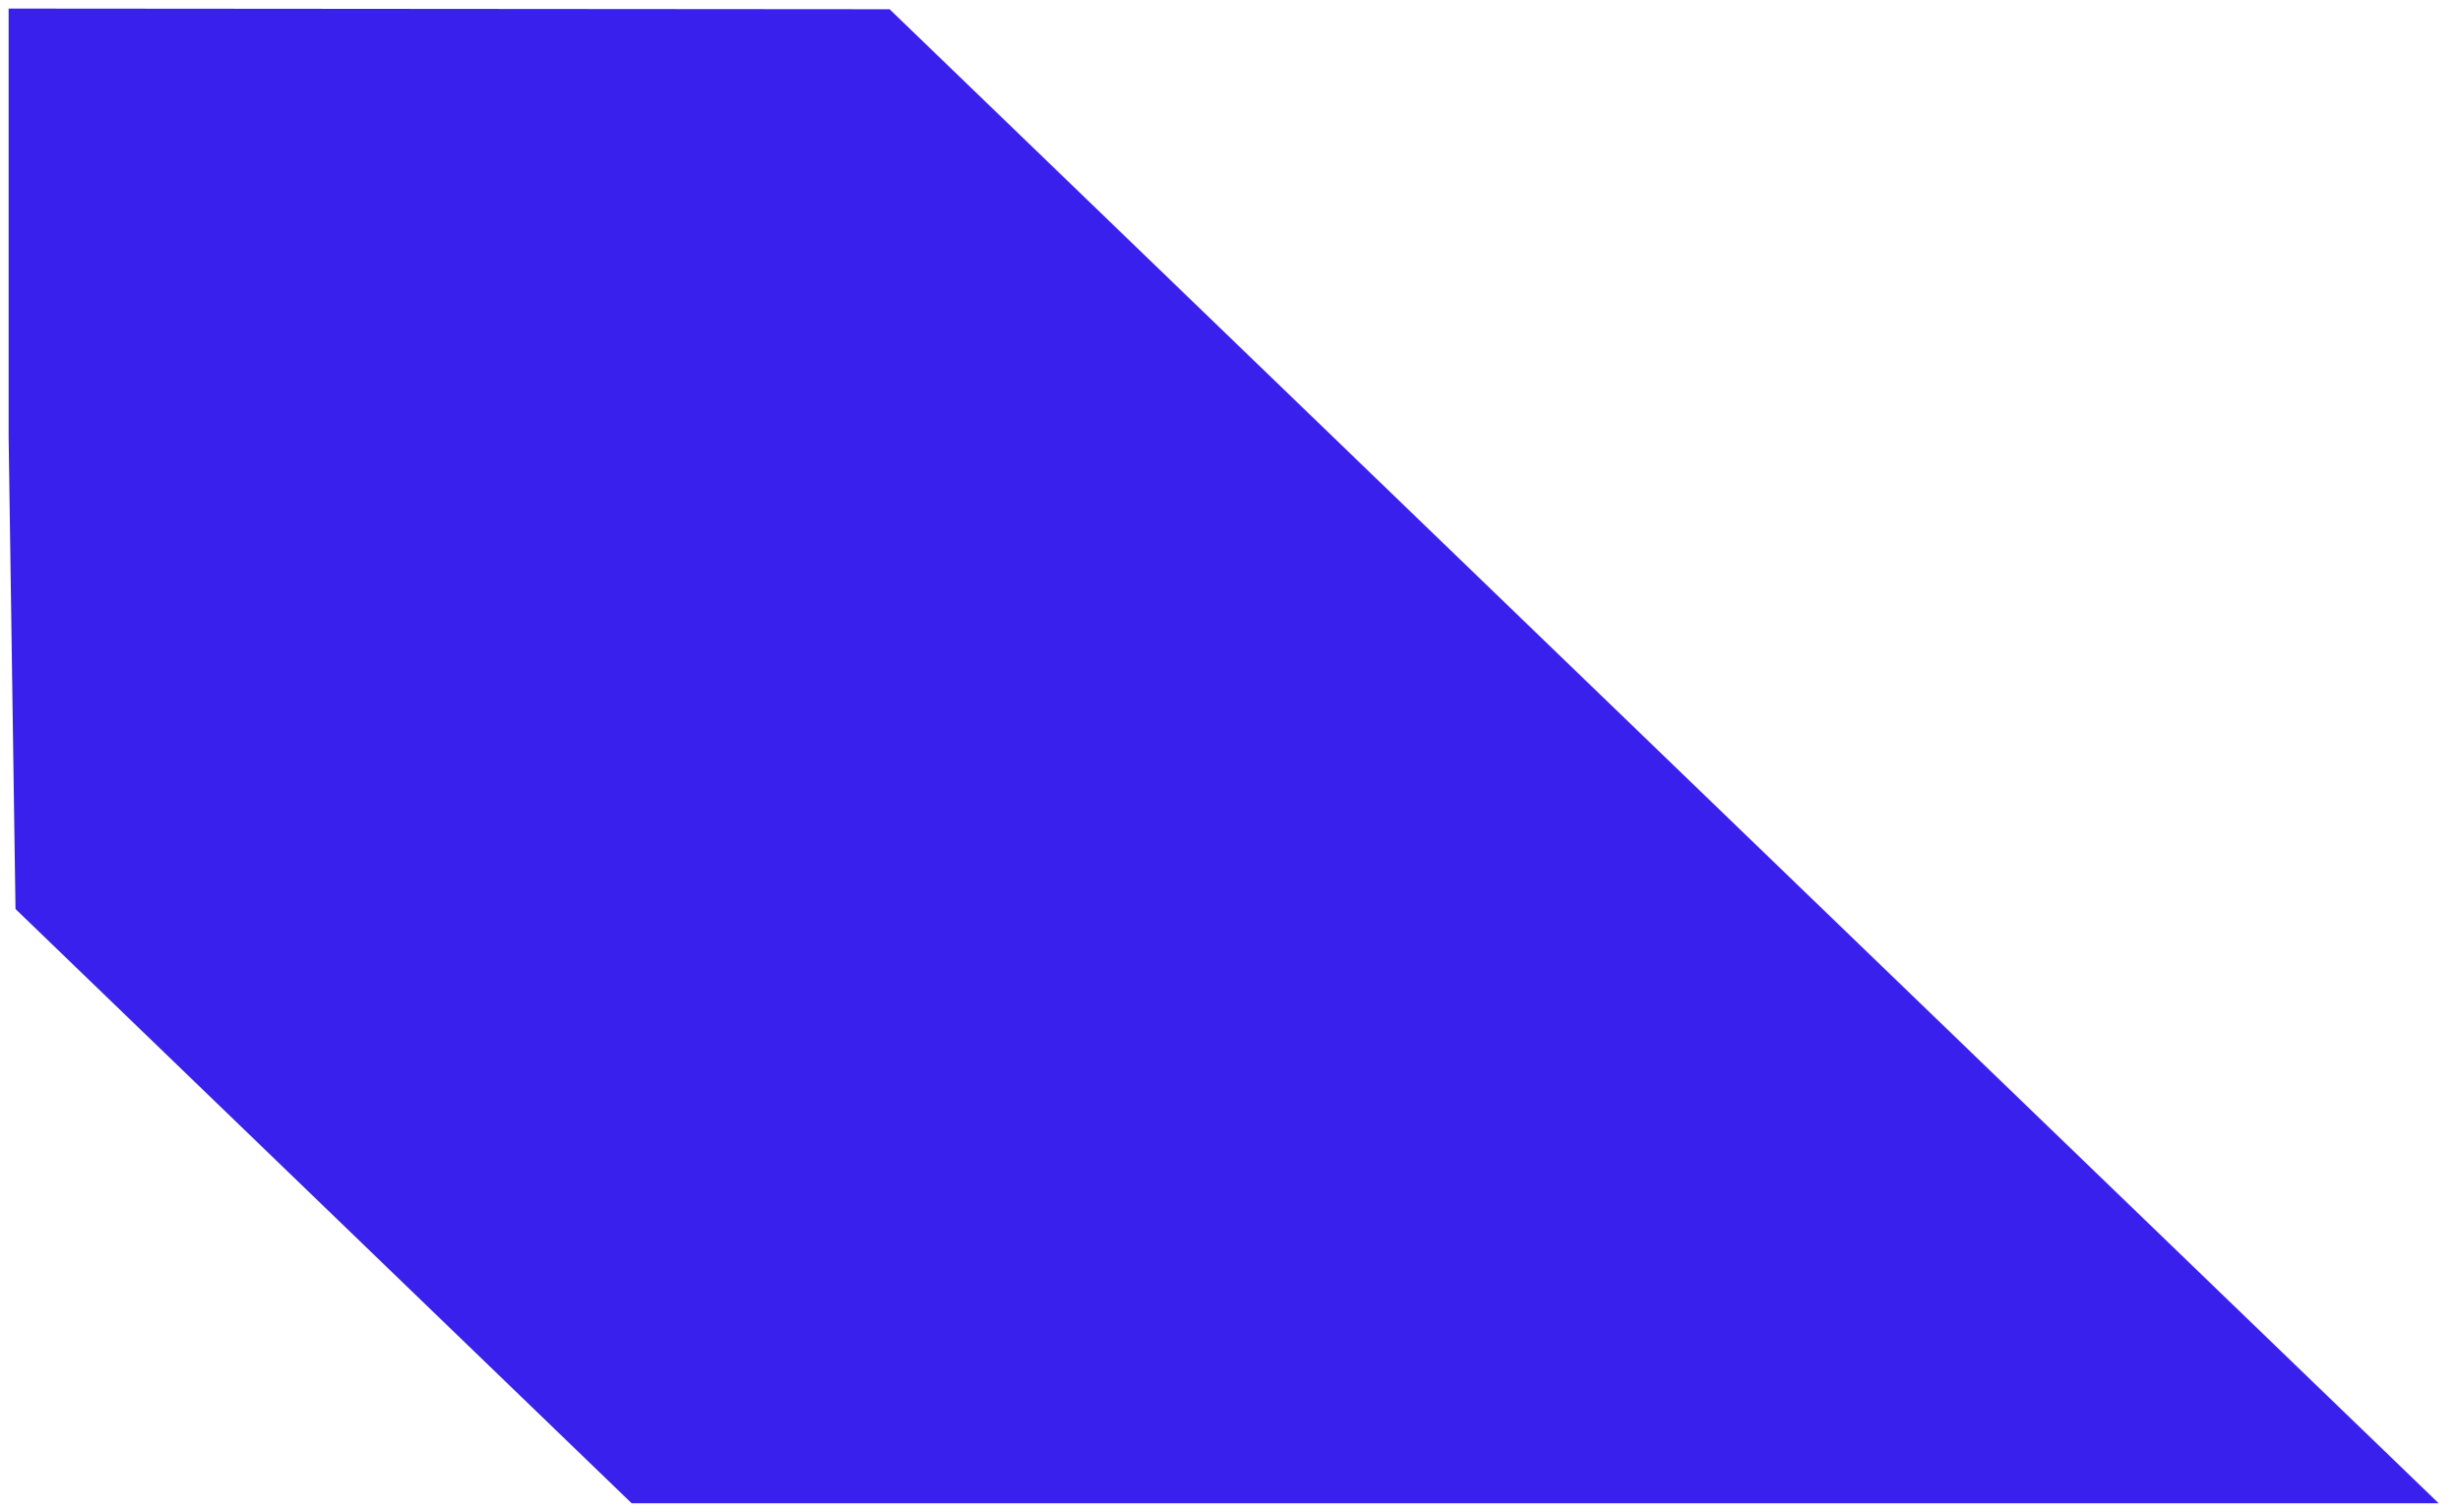
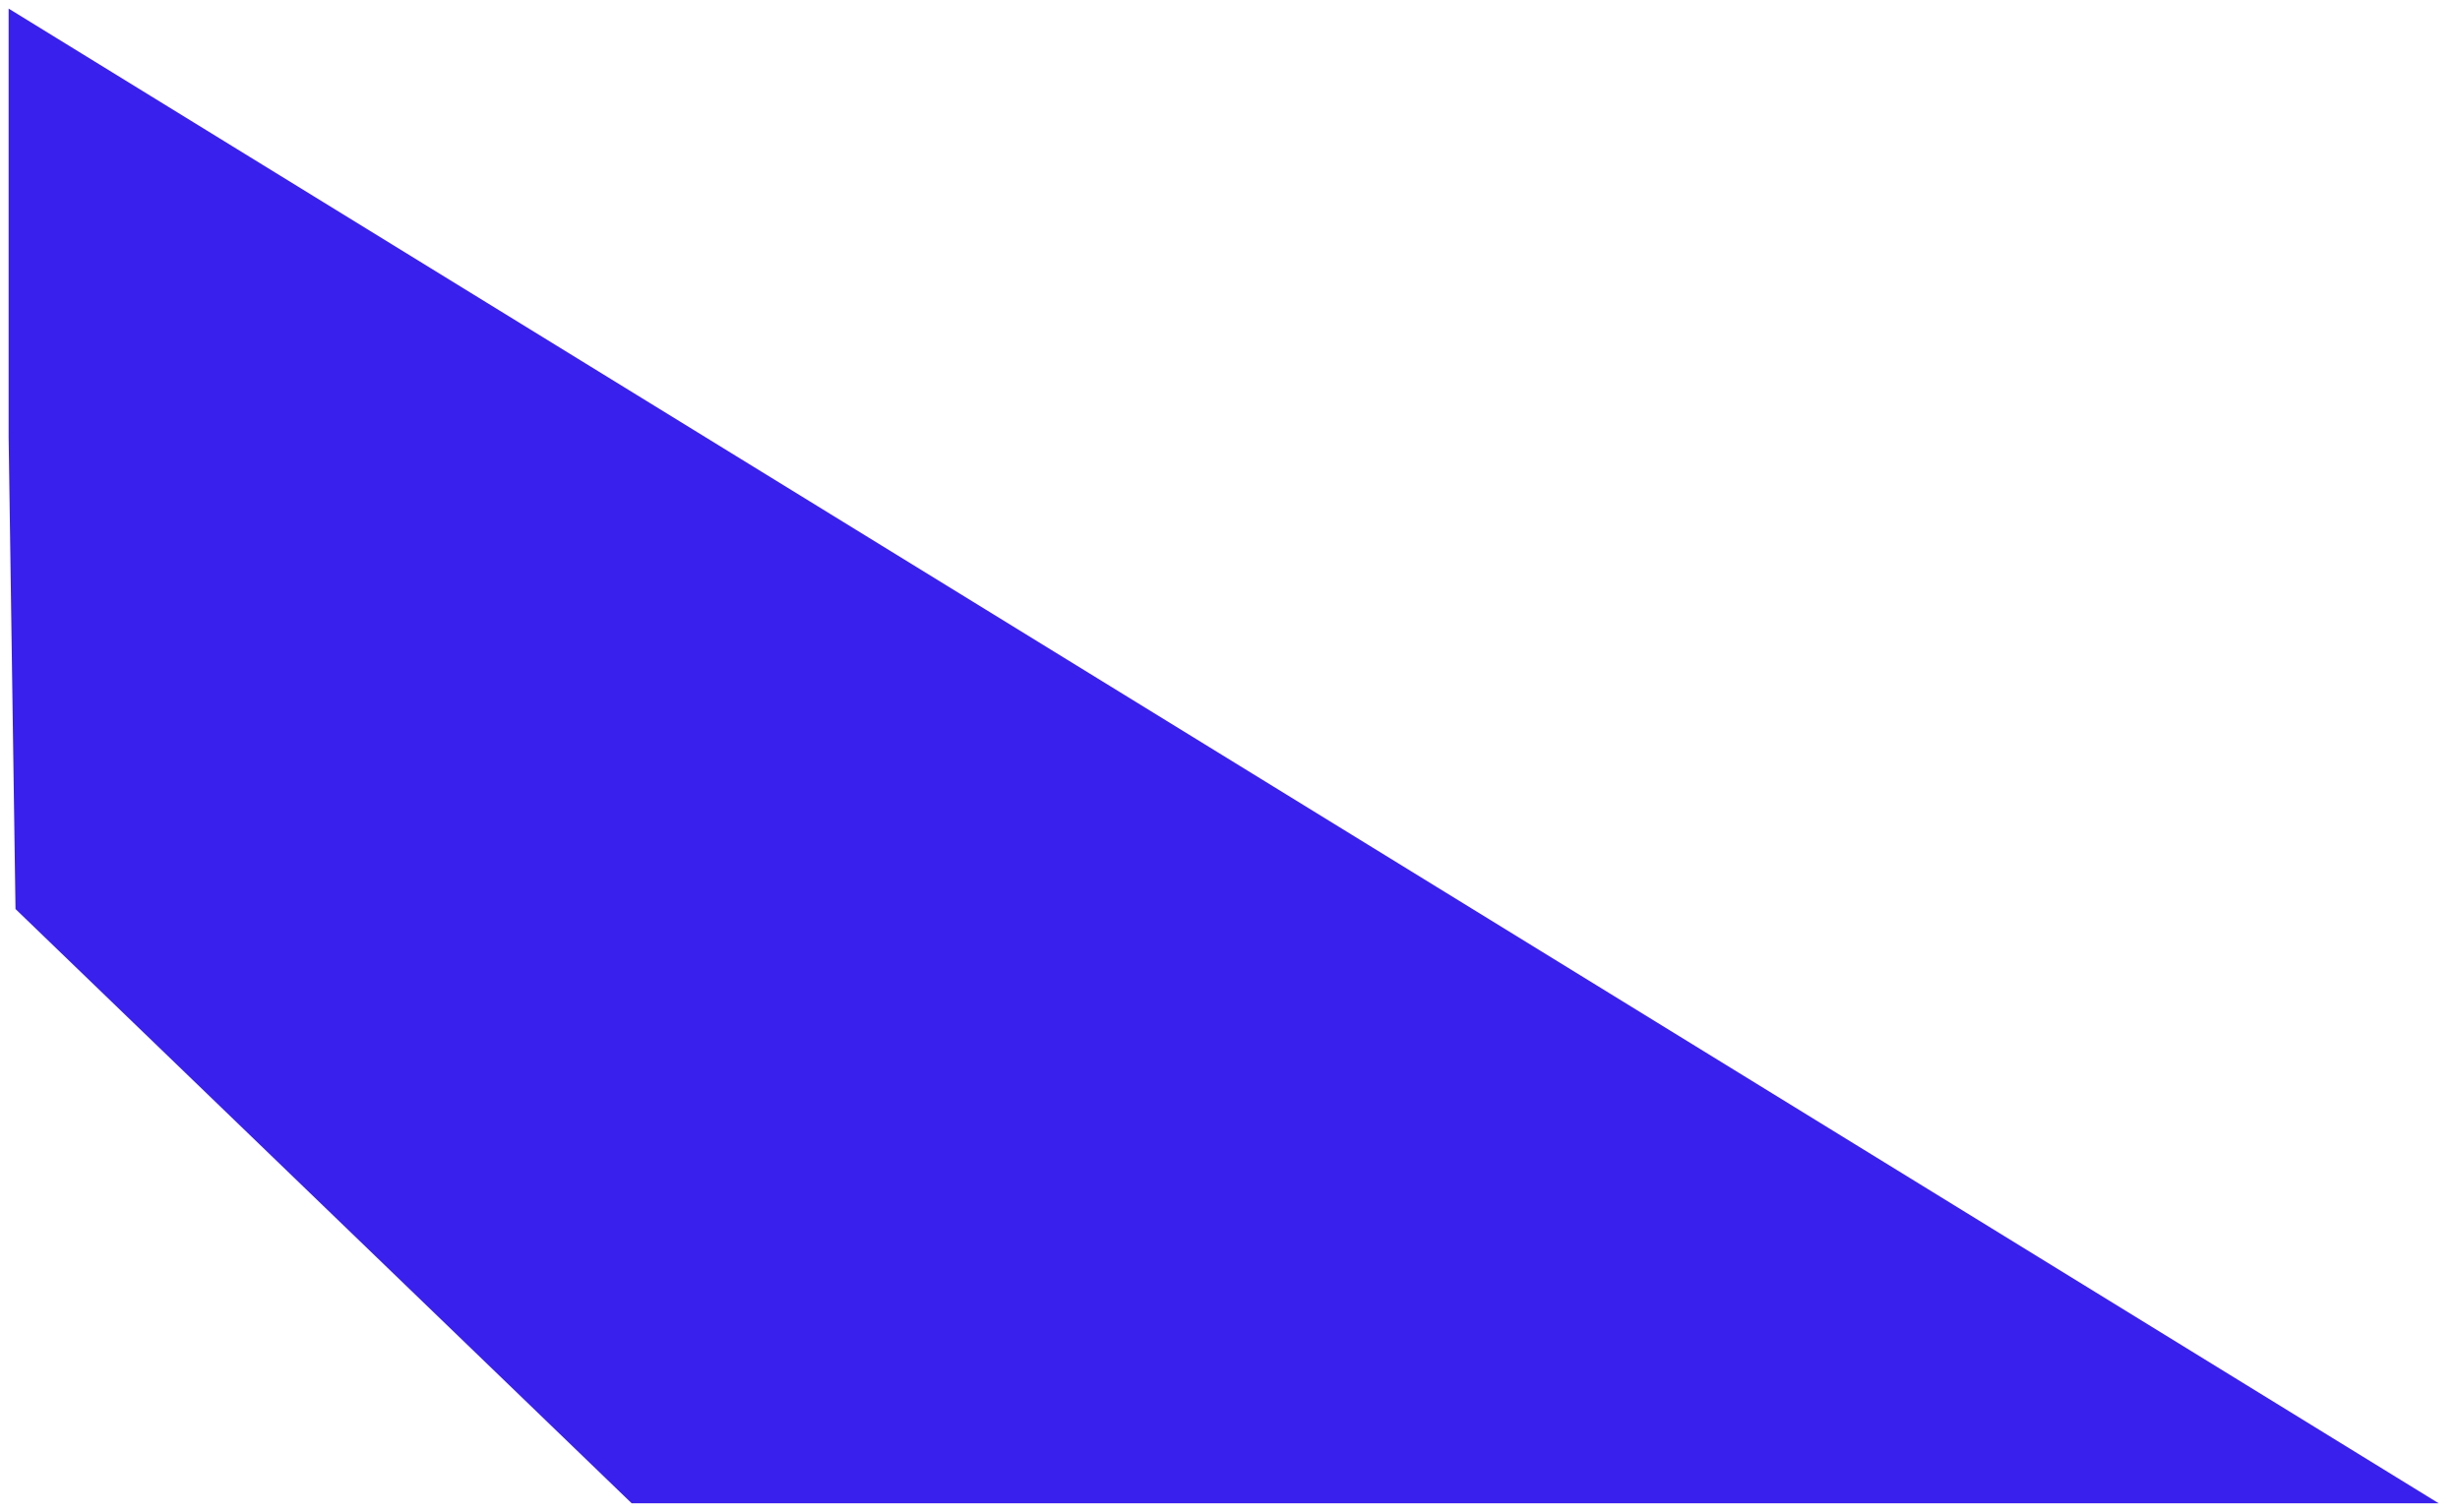
<svg xmlns="http://www.w3.org/2000/svg" width="143.146" height="88" viewBox="0 0 143.146 88">
-   <path id="Intersección_1" data-name="Intersección 1" d="M-2534.377,87l-35.856-34.59-.4-27.465V0l51.263.038L-2429.227,87Z" transform="translate(2571.135 0.5)" fill="#3920ec" stroke="rgba(0,0,0,0)" stroke-miterlimit="10" stroke-width="1" />
+   <path id="Intersección_1" data-name="Intersección 1" d="M-2534.377,87l-35.856-34.59-.4-27.465V0L-2429.227,87Z" transform="translate(2571.135 0.5)" fill="#3920ec" stroke="rgba(0,0,0,0)" stroke-miterlimit="10" stroke-width="1" />
</svg>